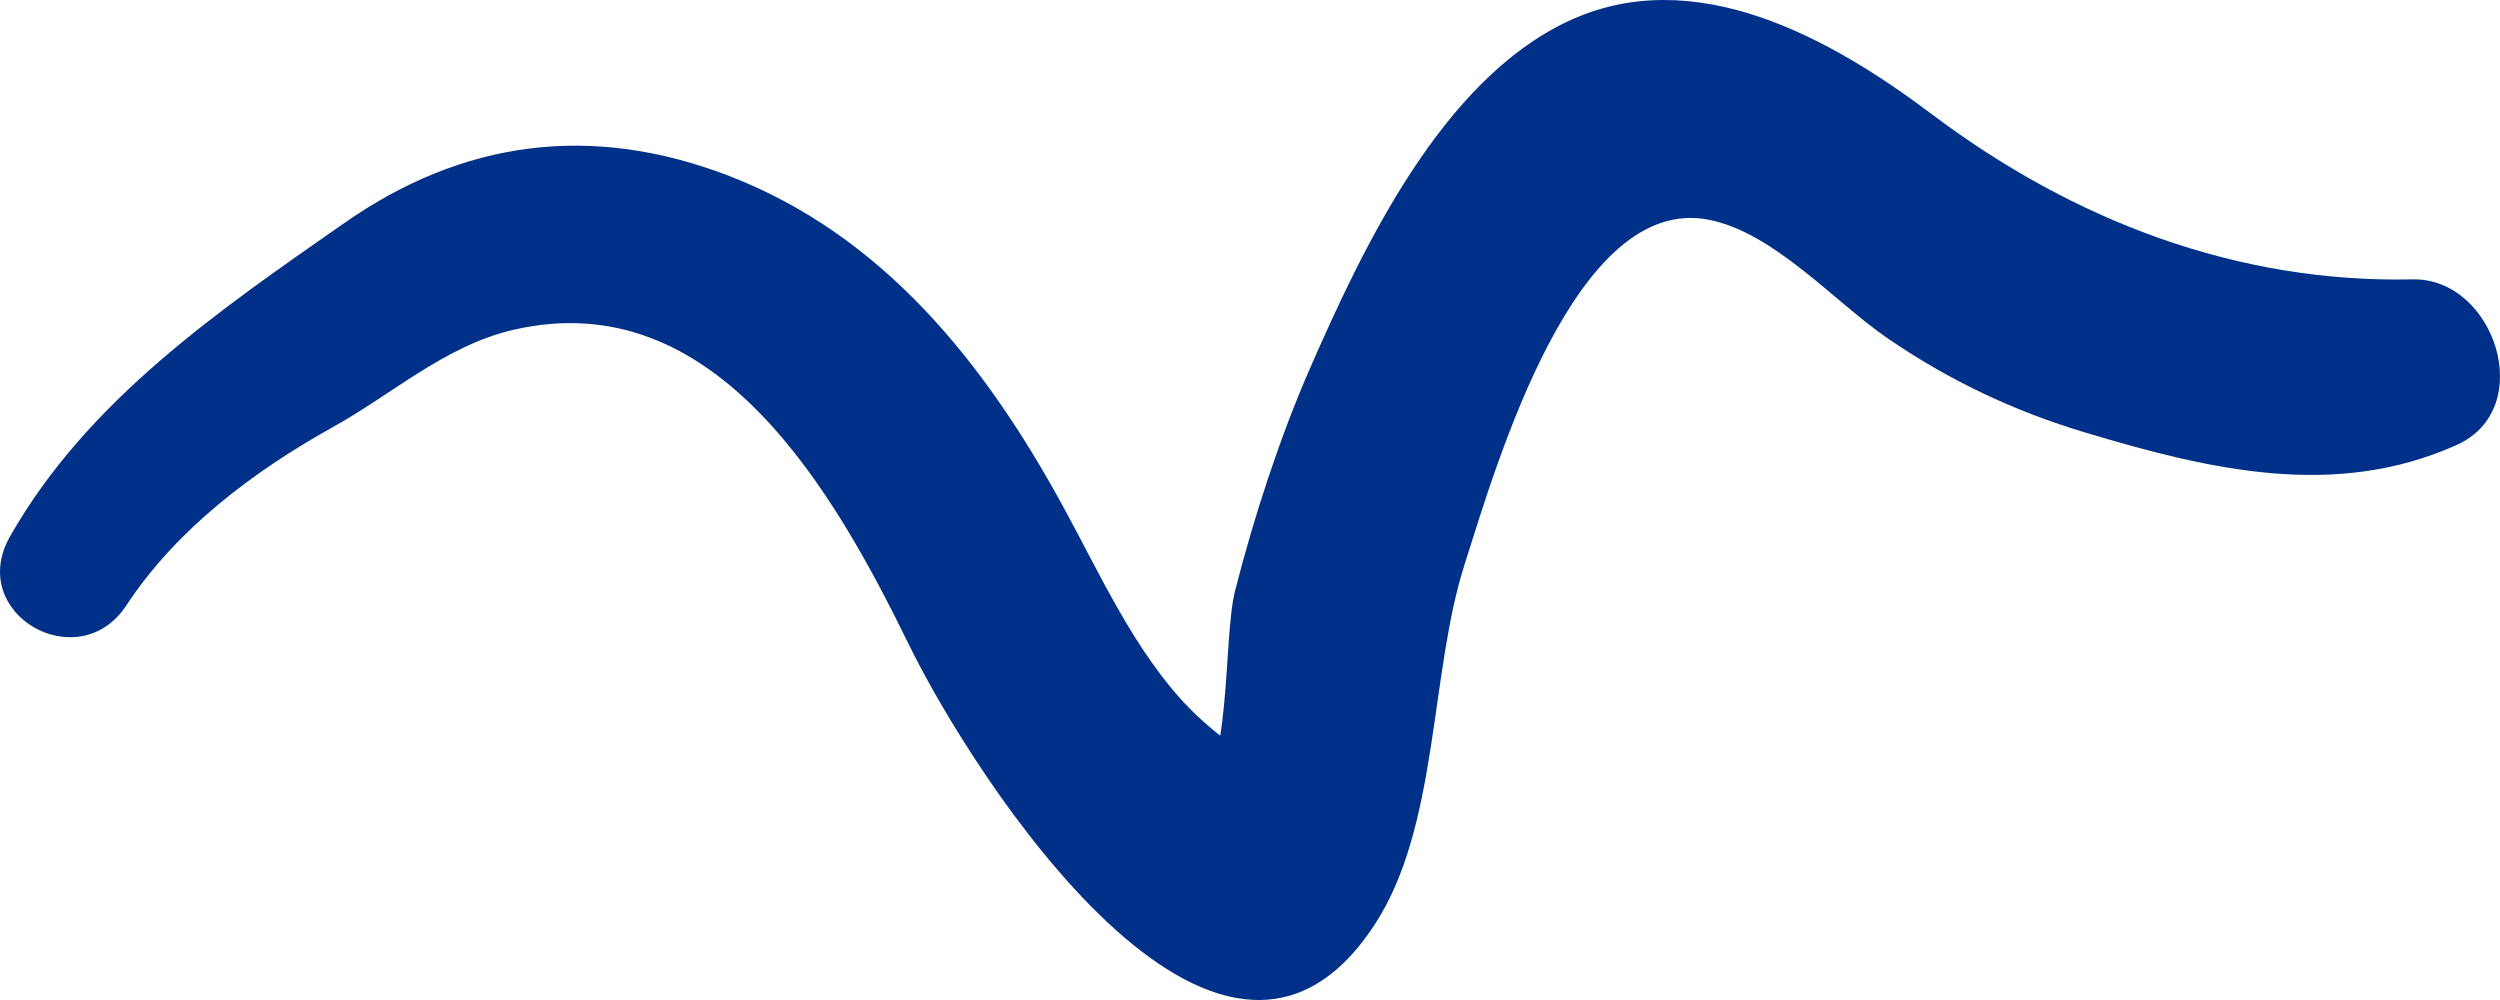
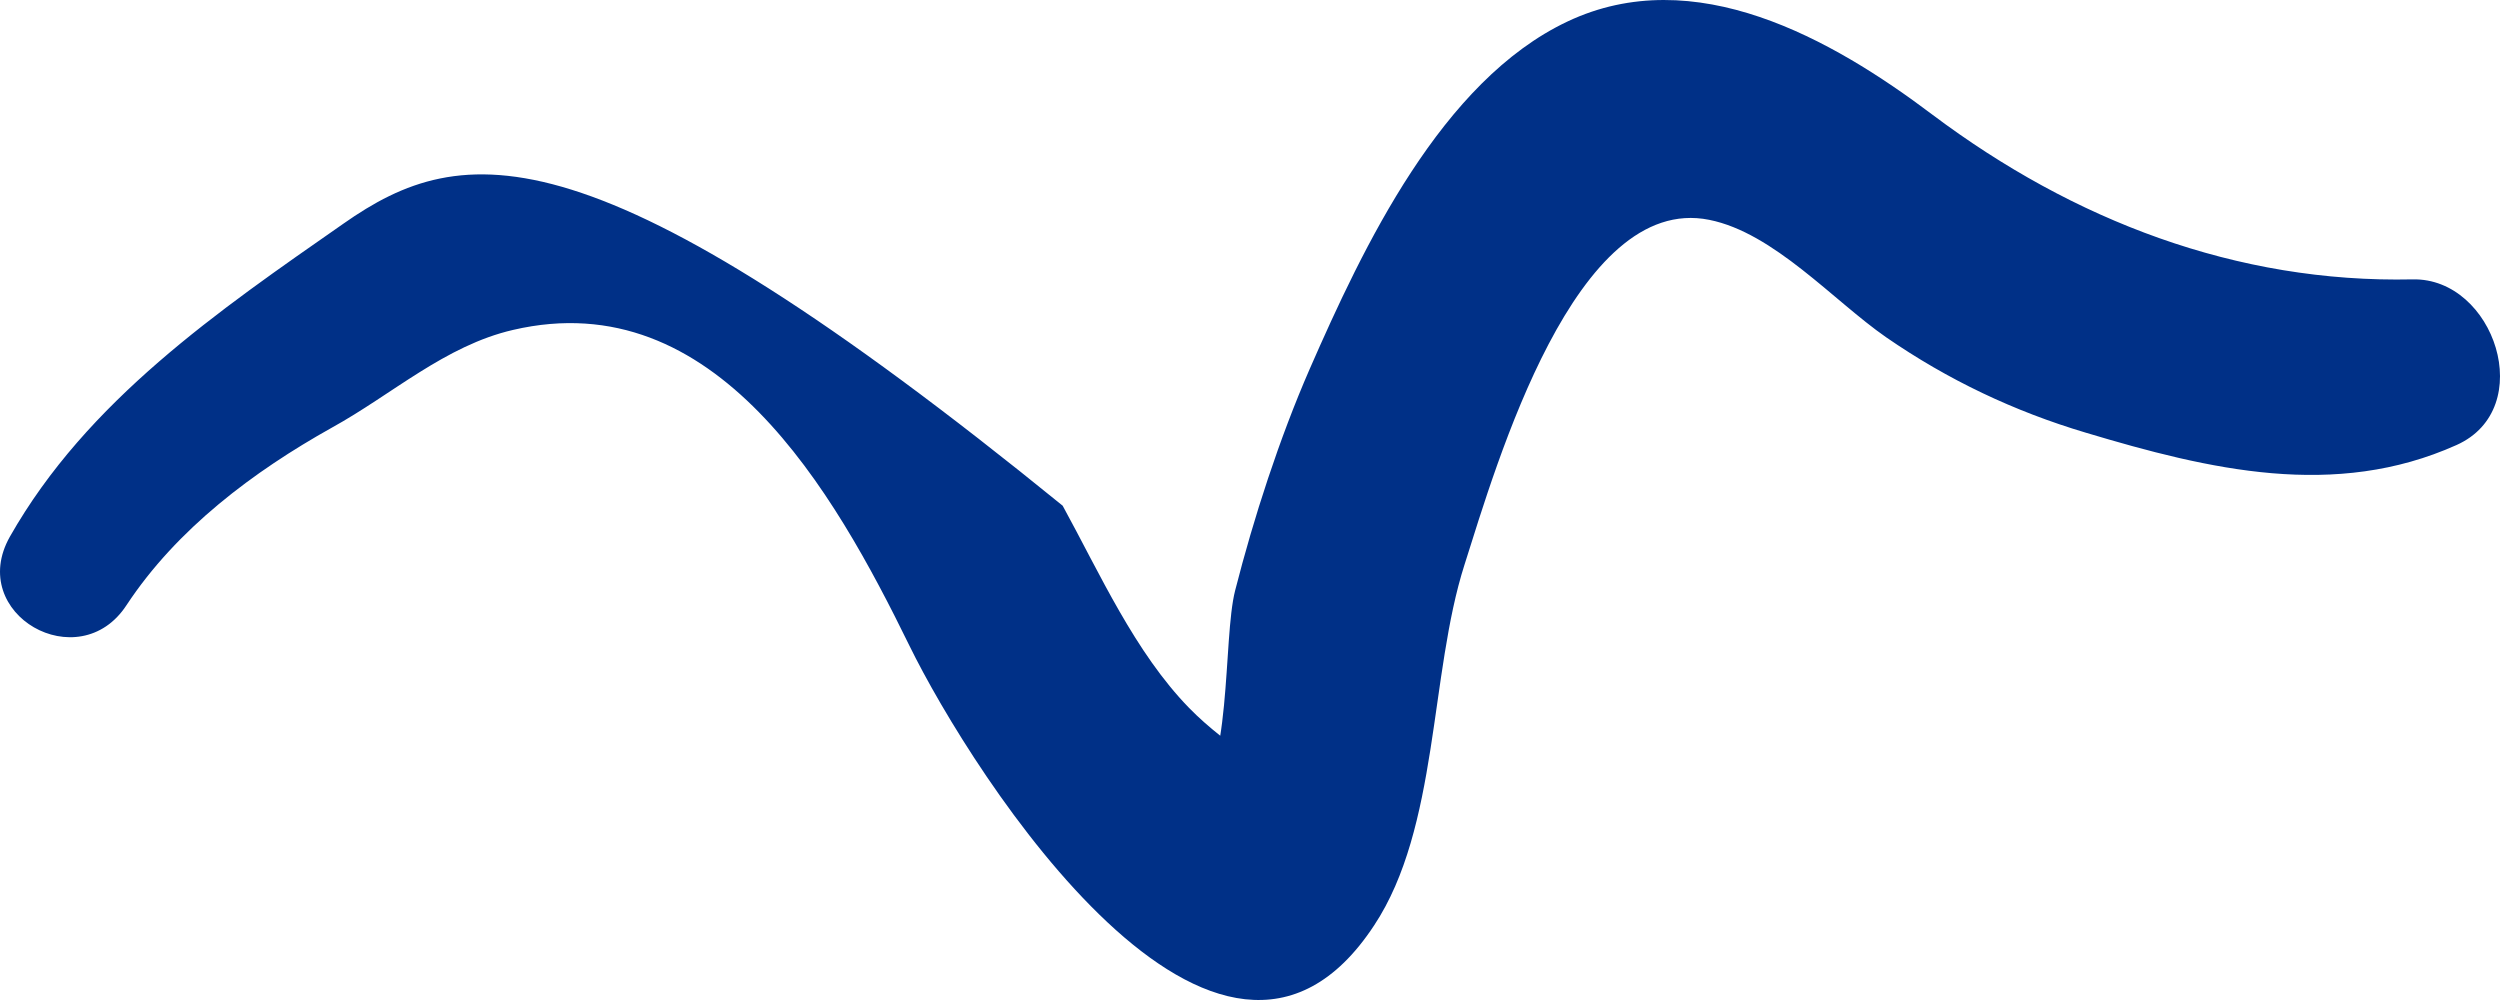
<svg xmlns="http://www.w3.org/2000/svg" width="60" height="24" viewBox="0 0 60 24" fill="none">
-   <path d="M3.036 14.524C4.245 12.69 6.085 11.315 7.964 10.264C9.409 9.468 10.683 8.295 12.313 7.918C17.174 6.785 20.012 11.787 21.825 15.494C23.336 18.581 29.262 27.87 32.98 22.208C34.531 19.862 34.307 16.182 35.148 13.553C35.923 11.113 37.802 4.628 41.021 5.276C42.572 5.586 44.004 7.217 45.265 8.093C46.75 9.118 48.34 9.873 50.061 10.385C53.03 11.275 56.039 11.989 58.956 10.681C60.914 9.805 59.863 6.664 57.905 6.705C53.674 6.799 49.759 5.289 46.382 2.755C43.951 0.921 40.666 -0.926 37.618 0.517C34.596 1.946 32.717 5.923 31.43 8.862C30.707 10.52 30.09 12.421 29.643 14.173C29.341 15.359 29.59 18.595 28.566 19.444L30.326 18.689L29.774 18.757L31.587 19.525C30.642 18.514 29.485 17.961 28.539 16.991C27.238 15.656 26.398 13.769 25.504 12.137C23.625 8.7 21.195 5.653 17.503 4.224C14.218 2.957 11.117 3.348 8.239 5.37C5.244 7.459 2.09 9.616 0.238 12.879C-0.813 14.739 1.893 16.276 3.036 14.524Z" fill="#003087" />
+   <path d="M3.036 14.524C4.245 12.69 6.085 11.315 7.964 10.264C9.409 9.468 10.683 8.295 12.313 7.918C17.174 6.785 20.012 11.787 21.825 15.494C23.336 18.581 29.262 27.87 32.98 22.208C34.531 19.862 34.307 16.182 35.148 13.553C35.923 11.113 37.802 4.628 41.021 5.276C42.572 5.586 44.004 7.217 45.265 8.093C46.75 9.118 48.34 9.873 50.061 10.385C53.03 11.275 56.039 11.989 58.956 10.681C60.914 9.805 59.863 6.664 57.905 6.705C53.674 6.799 49.759 5.289 46.382 2.755C43.951 0.921 40.666 -0.926 37.618 0.517C34.596 1.946 32.717 5.923 31.43 8.862C30.707 10.52 30.09 12.421 29.643 14.173C29.341 15.359 29.59 18.595 28.566 19.444L30.326 18.689L29.774 18.757L31.587 19.525C30.642 18.514 29.485 17.961 28.539 16.991C27.238 15.656 26.398 13.769 25.504 12.137C14.218 2.957 11.117 3.348 8.239 5.37C5.244 7.459 2.09 9.616 0.238 12.879C-0.813 14.739 1.893 16.276 3.036 14.524Z" fill="#003087" />
</svg>